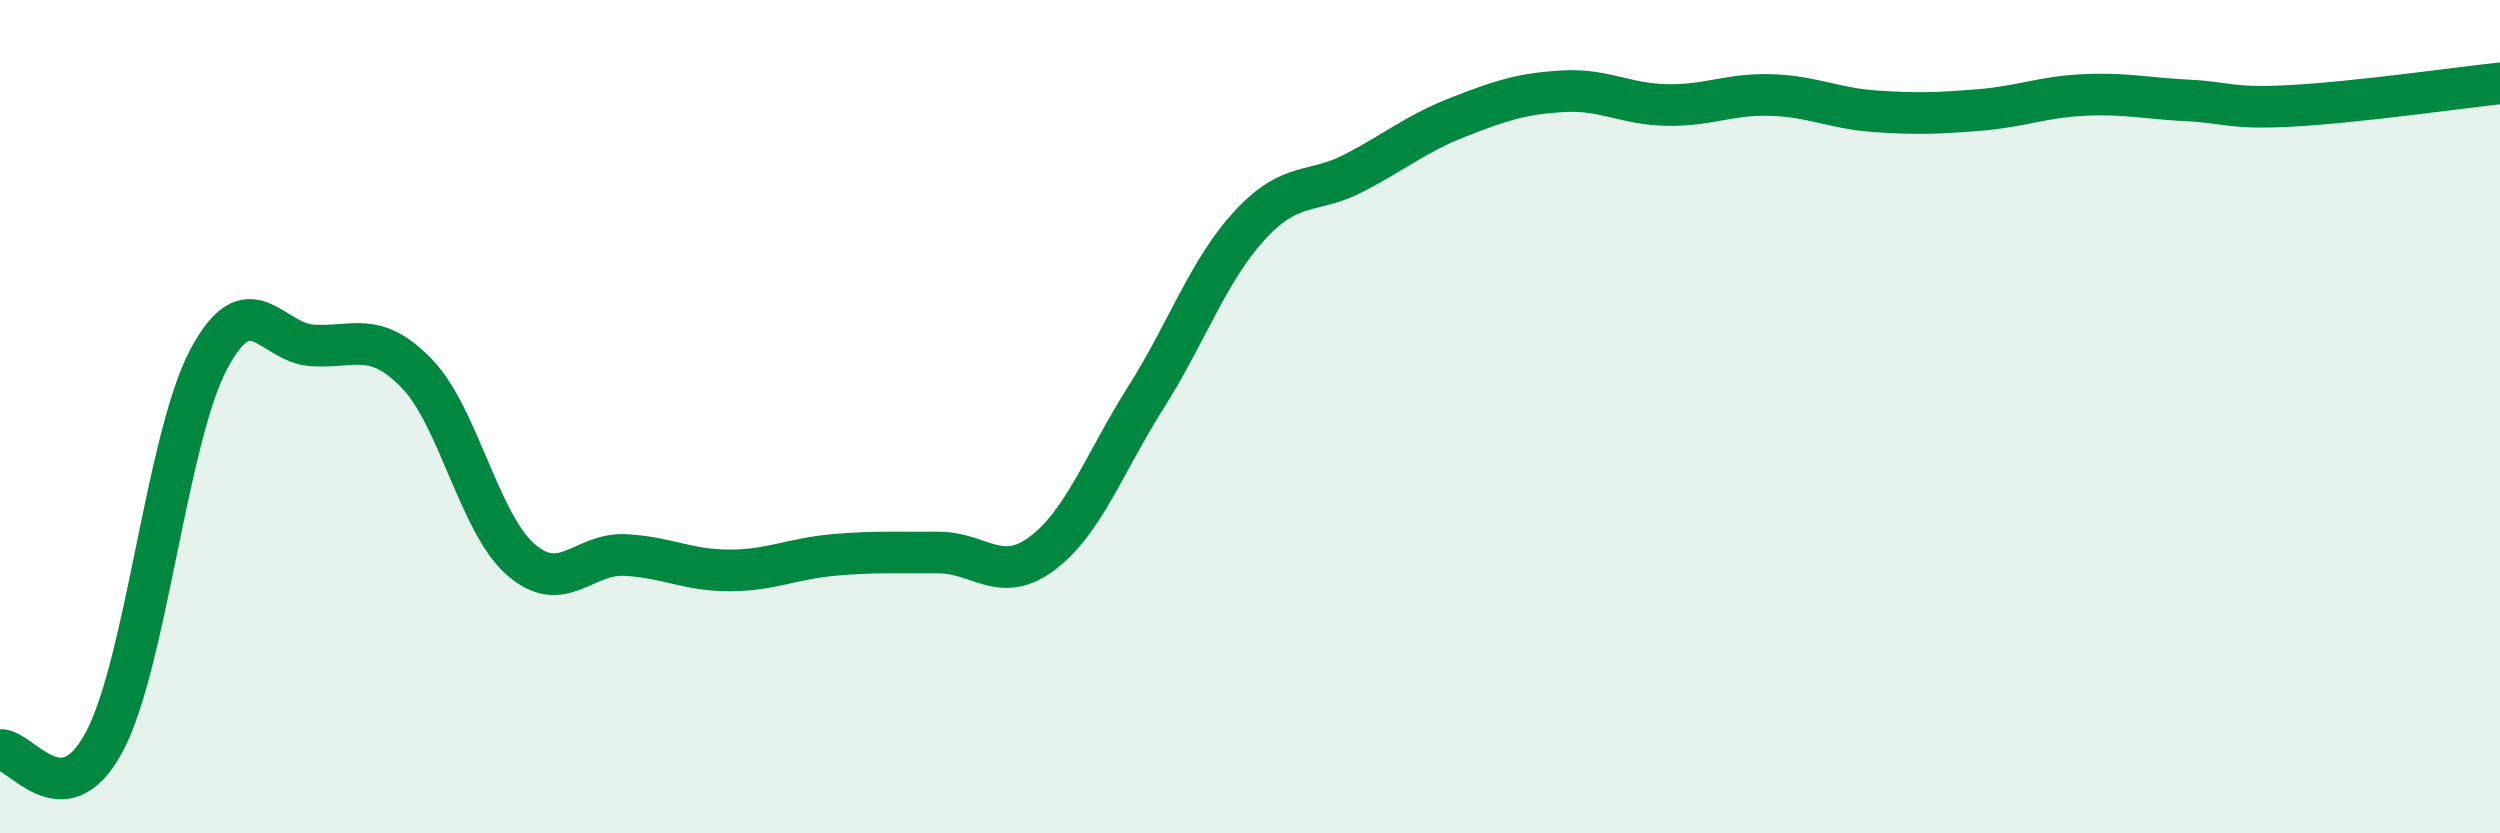
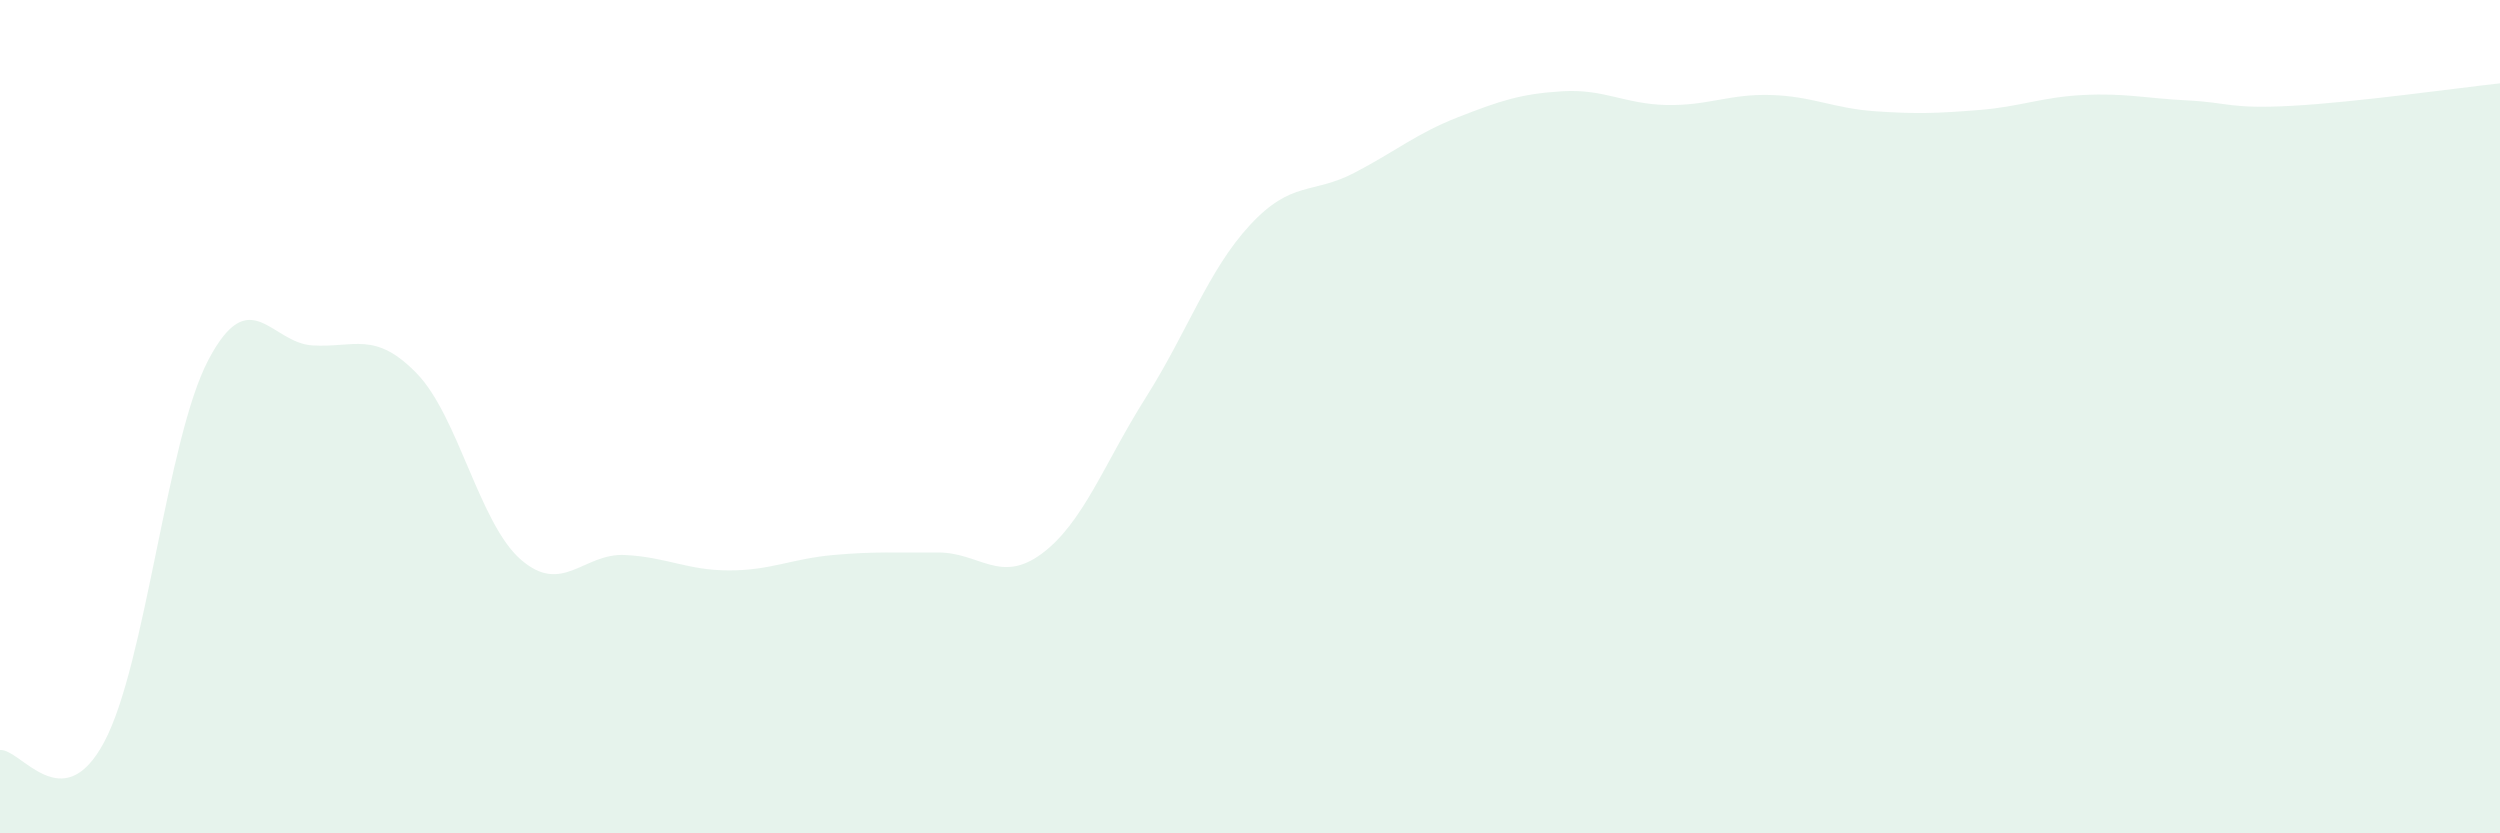
<svg xmlns="http://www.w3.org/2000/svg" width="60" height="20" viewBox="0 0 60 20">
  <path d="M 0,18 C 0.5,17.96 1.5,19.68 2.5,17.81 C 3.5,15.94 4,10.54 5,8.64 C 6,6.74 6.5,8.23 7.5,8.29 C 8.5,8.35 9,7.93 10,8.96 C 11,9.99 11.5,12.56 12.5,13.43 C 13.5,14.3 14,13.27 15,13.32 C 16,13.37 16.5,13.69 17.5,13.69 C 18.5,13.69 19,13.41 20,13.32 C 21,13.23 21.5,13.27 22.5,13.26 C 23.5,13.25 24,14.03 25,13.29 C 26,12.55 26.5,11.12 27.5,9.54 C 28.5,7.96 29,6.48 30,5.4 C 31,4.32 31.5,4.67 32.5,4.15 C 33.5,3.63 34,3.2 35,2.81 C 36,2.42 36.5,2.25 37.5,2.19 C 38.5,2.13 39,2.5 40,2.52 C 41,2.54 41.5,2.25 42.5,2.28 C 43.5,2.31 44,2.6 45,2.67 C 46,2.74 46.5,2.72 47.5,2.64 C 48.5,2.56 49,2.33 50,2.28 C 51,2.23 51.5,2.36 52.5,2.41 C 53.5,2.46 53.5,2.62 55,2.54 C 56.5,2.46 59,2.11 60,2L60 20L0 20Z" fill="#008740" opacity="0.1" stroke-linecap="round" stroke-linejoin="round" />
-   <path d="M 0,18 C 0.5,17.96 1.5,19.68 2.5,17.81 C 3.5,15.94 4,10.54 5,8.64 C 6,6.74 6.5,8.23 7.5,8.29 C 8.5,8.35 9,7.93 10,8.96 C 11,9.99 11.5,12.56 12.5,13.43 C 13.5,14.3 14,13.27 15,13.32 C 16,13.37 16.5,13.69 17.5,13.69 C 18.5,13.69 19,13.41 20,13.32 C 21,13.23 21.5,13.27 22.5,13.26 C 23.5,13.25 24,14.03 25,13.29 C 26,12.55 26.5,11.12 27.5,9.54 C 28.5,7.96 29,6.48 30,5.4 C 31,4.32 31.5,4.67 32.5,4.15 C 33.5,3.63 34,3.2 35,2.81 C 36,2.42 36.5,2.25 37.5,2.19 C 38.5,2.13 39,2.5 40,2.52 C 41,2.54 41.5,2.25 42.5,2.28 C 43.5,2.31 44,2.6 45,2.67 C 46,2.74 46.5,2.72 47.5,2.64 C 48.5,2.56 49,2.33 50,2.28 C 51,2.23 51.5,2.36 52.5,2.41 C 53.5,2.46 53.5,2.62 55,2.54 C 56.5,2.46 59,2.11 60,2" stroke="#008740" stroke-width="1" fill="none" stroke-linecap="round" stroke-linejoin="round" />
</svg>